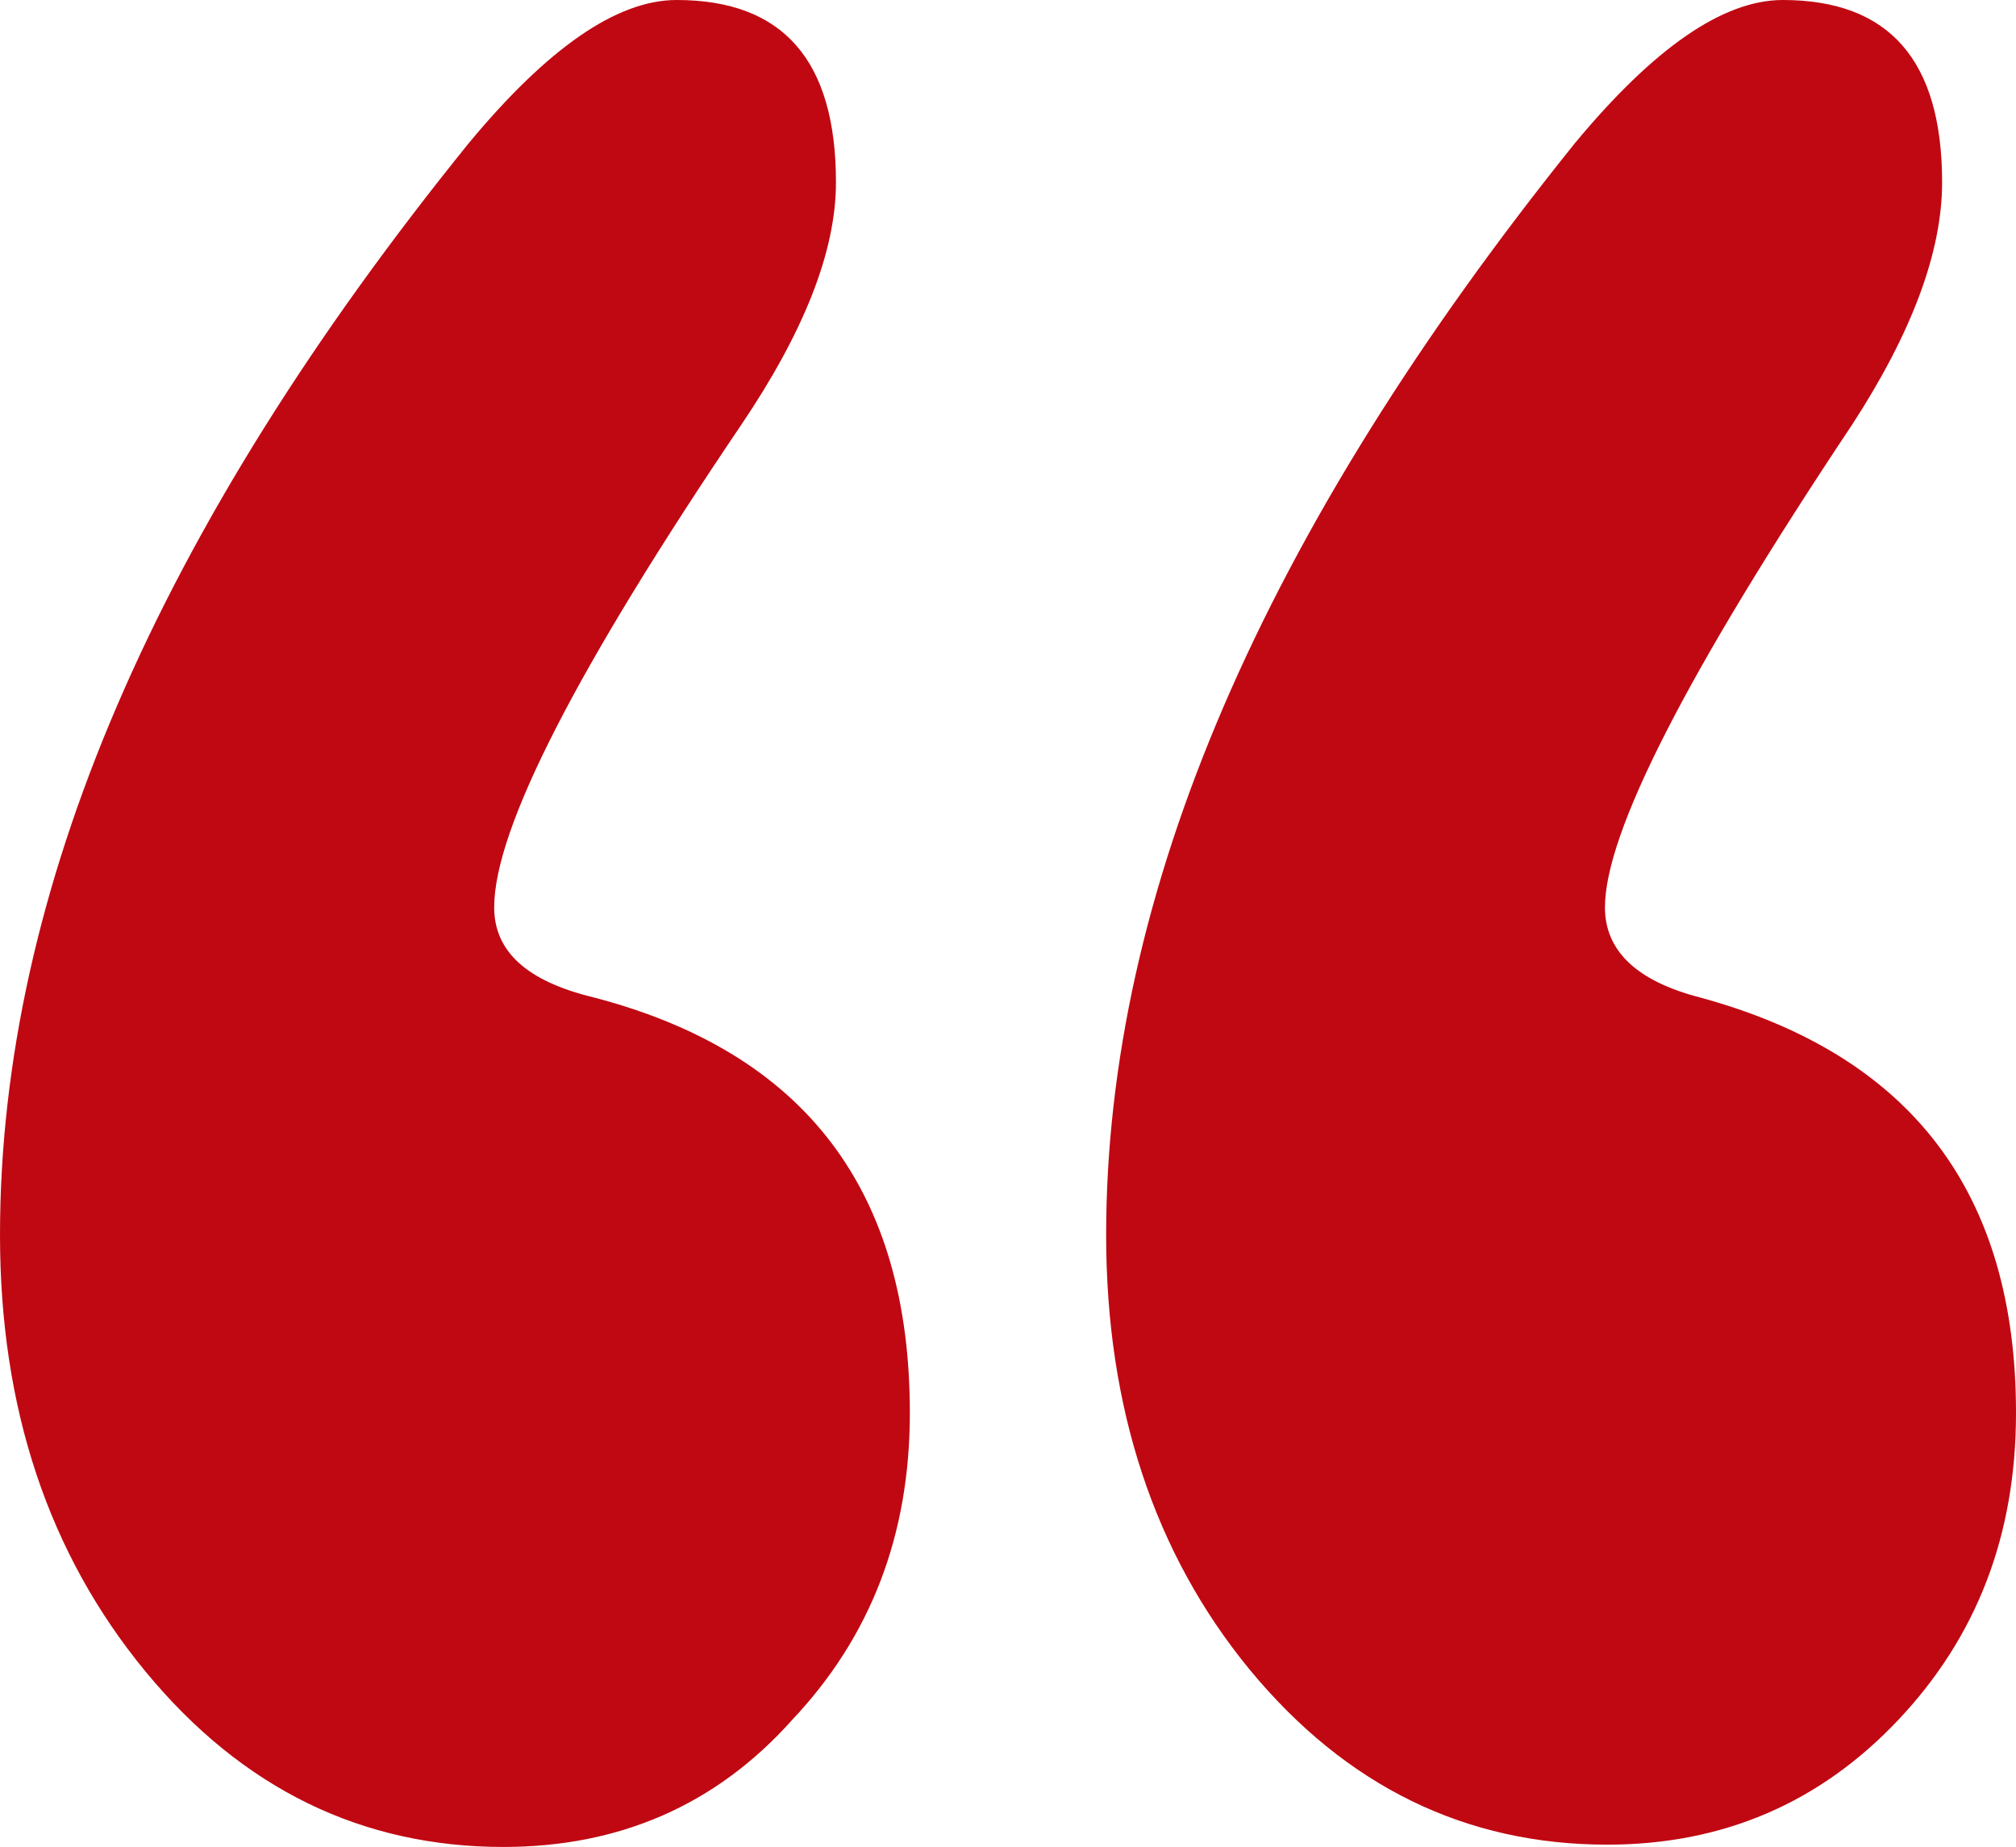
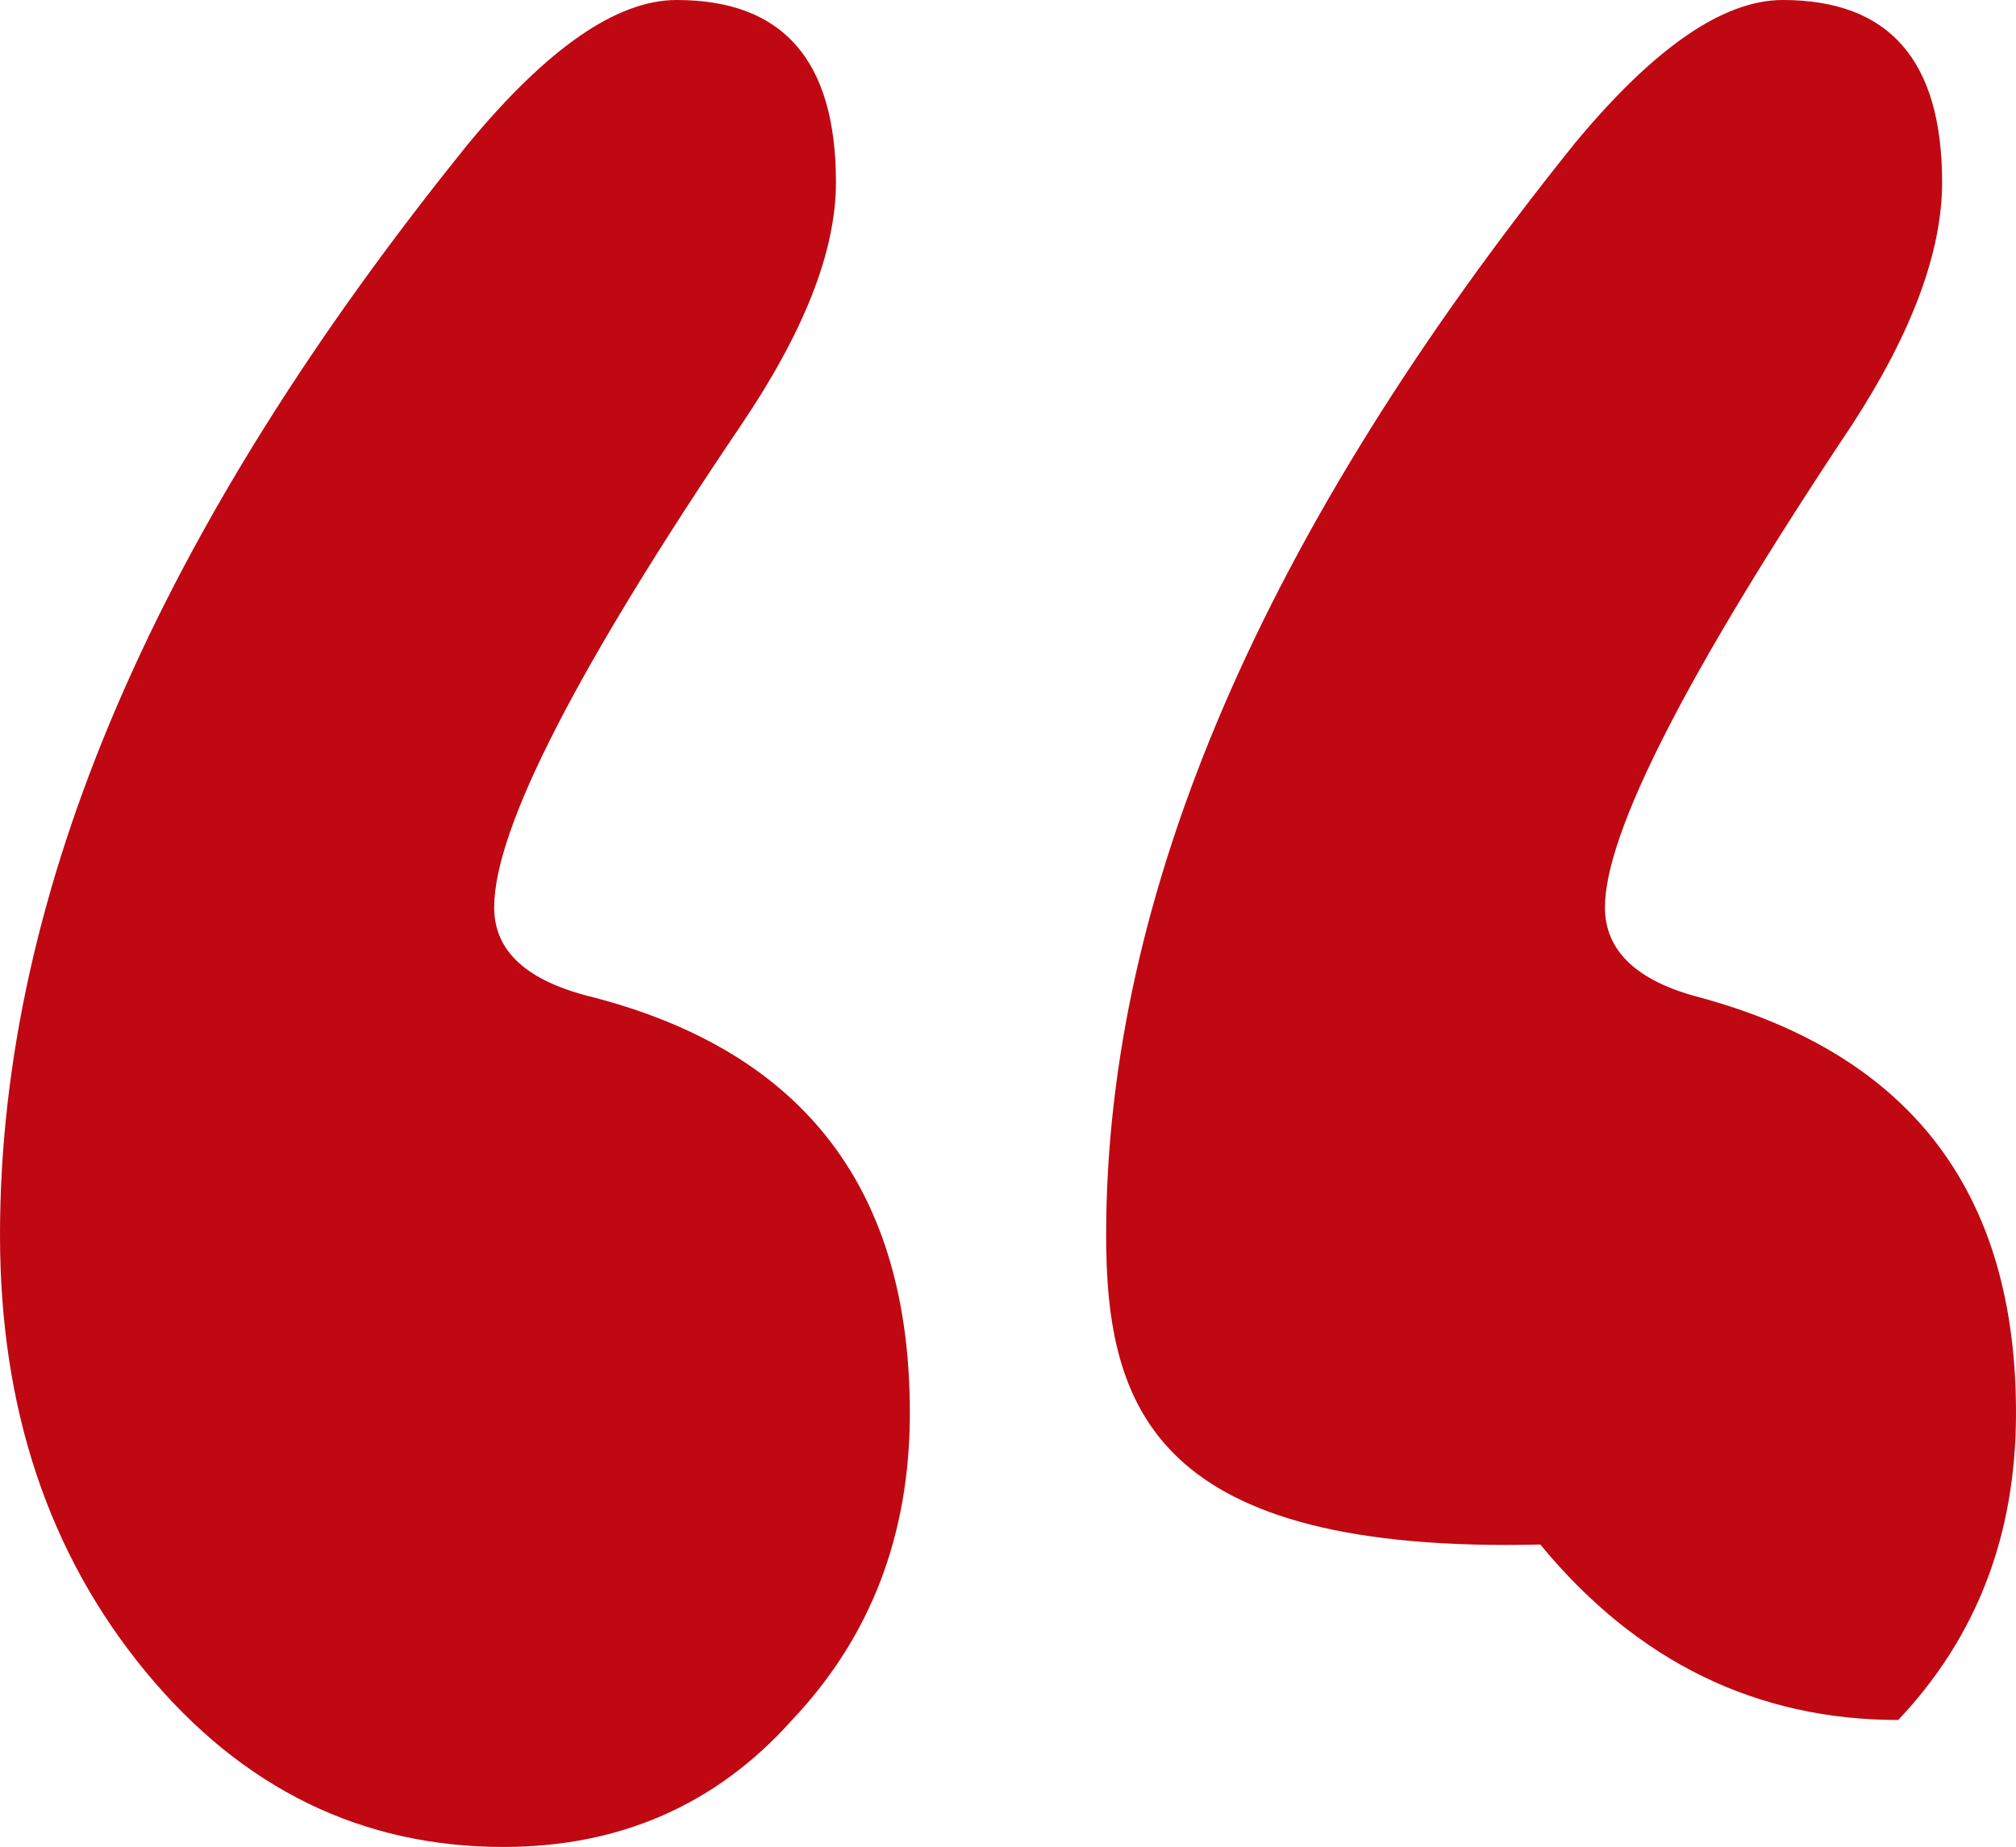
<svg xmlns="http://www.w3.org/2000/svg" version="1.1" id="Layer_1" x="0px" y="0px" viewBox="0 0 87.3 80" style="enable-background:new 0 0 87.3 80;" xml:space="preserve">
  <style type="text/css">
	.st0{fill:#C00812;}
</style>
  <g>
-     <path class="st0" d="M39.4,61.2c0,5.3-1.7,9.7-5.1,13.3C31,78.2,26.8,80,21.8,80c-6.1,0-11.3-2.5-15.5-7.6C2.1,67.3,0,61,0,53.5   C0,38.6,6.8,22.9,20.3,6.2c3.4-4.1,6.4-6.2,9-6.2c4.6,0,6.9,2.6,6.9,7.9c0,3-1.4,6.5-4.1,10.5C25,28.9,21.4,35.9,21.4,39.3   c0,1.9,1.4,3.2,4.3,3.9C34.9,45.6,39.4,51.6,39.4,61.2z M87.3,61.2c0,5.3-1.7,9.7-5.1,13.3c-3.4,3.6-7.6,5.4-12.6,5.4   c-6.1,0-11.3-2.5-15.5-7.6C50,67.3,47.9,61,47.9,53.5c0-14.8,6.8-30.5,20.3-47.3c3.4-4.1,6.4-6.2,9-6.2c4.6,0,6.9,2.6,6.9,7.9   c0,3-1.3,6.5-3.9,10.5C73,29.2,69.5,36.1,69.5,39.3c0,1.9,1.4,3.2,4.1,3.9C82.8,45.7,87.3,51.7,87.3,61.2z" />
+     <path class="st0" d="M39.4,61.2c0,5.3-1.7,9.7-5.1,13.3C31,78.2,26.8,80,21.8,80c-6.1,0-11.3-2.5-15.5-7.6C2.1,67.3,0,61,0,53.5   C0,38.6,6.8,22.9,20.3,6.2c3.4-4.1,6.4-6.2,9-6.2c4.6,0,6.9,2.6,6.9,7.9c0,3-1.4,6.5-4.1,10.5C25,28.9,21.4,35.9,21.4,39.3   c0,1.9,1.4,3.2,4.3,3.9C34.9,45.6,39.4,51.6,39.4,61.2z M87.3,61.2c0,5.3-1.7,9.7-5.1,13.3c-6.1,0-11.3-2.5-15.5-7.6C50,67.3,47.9,61,47.9,53.5c0-14.8,6.8-30.5,20.3-47.3c3.4-4.1,6.4-6.2,9-6.2c4.6,0,6.9,2.6,6.9,7.9   c0,3-1.3,6.5-3.9,10.5C73,29.2,69.5,36.1,69.5,39.3c0,1.9,1.4,3.2,4.1,3.9C82.8,45.7,87.3,51.7,87.3,61.2z" />
  </g>
</svg>